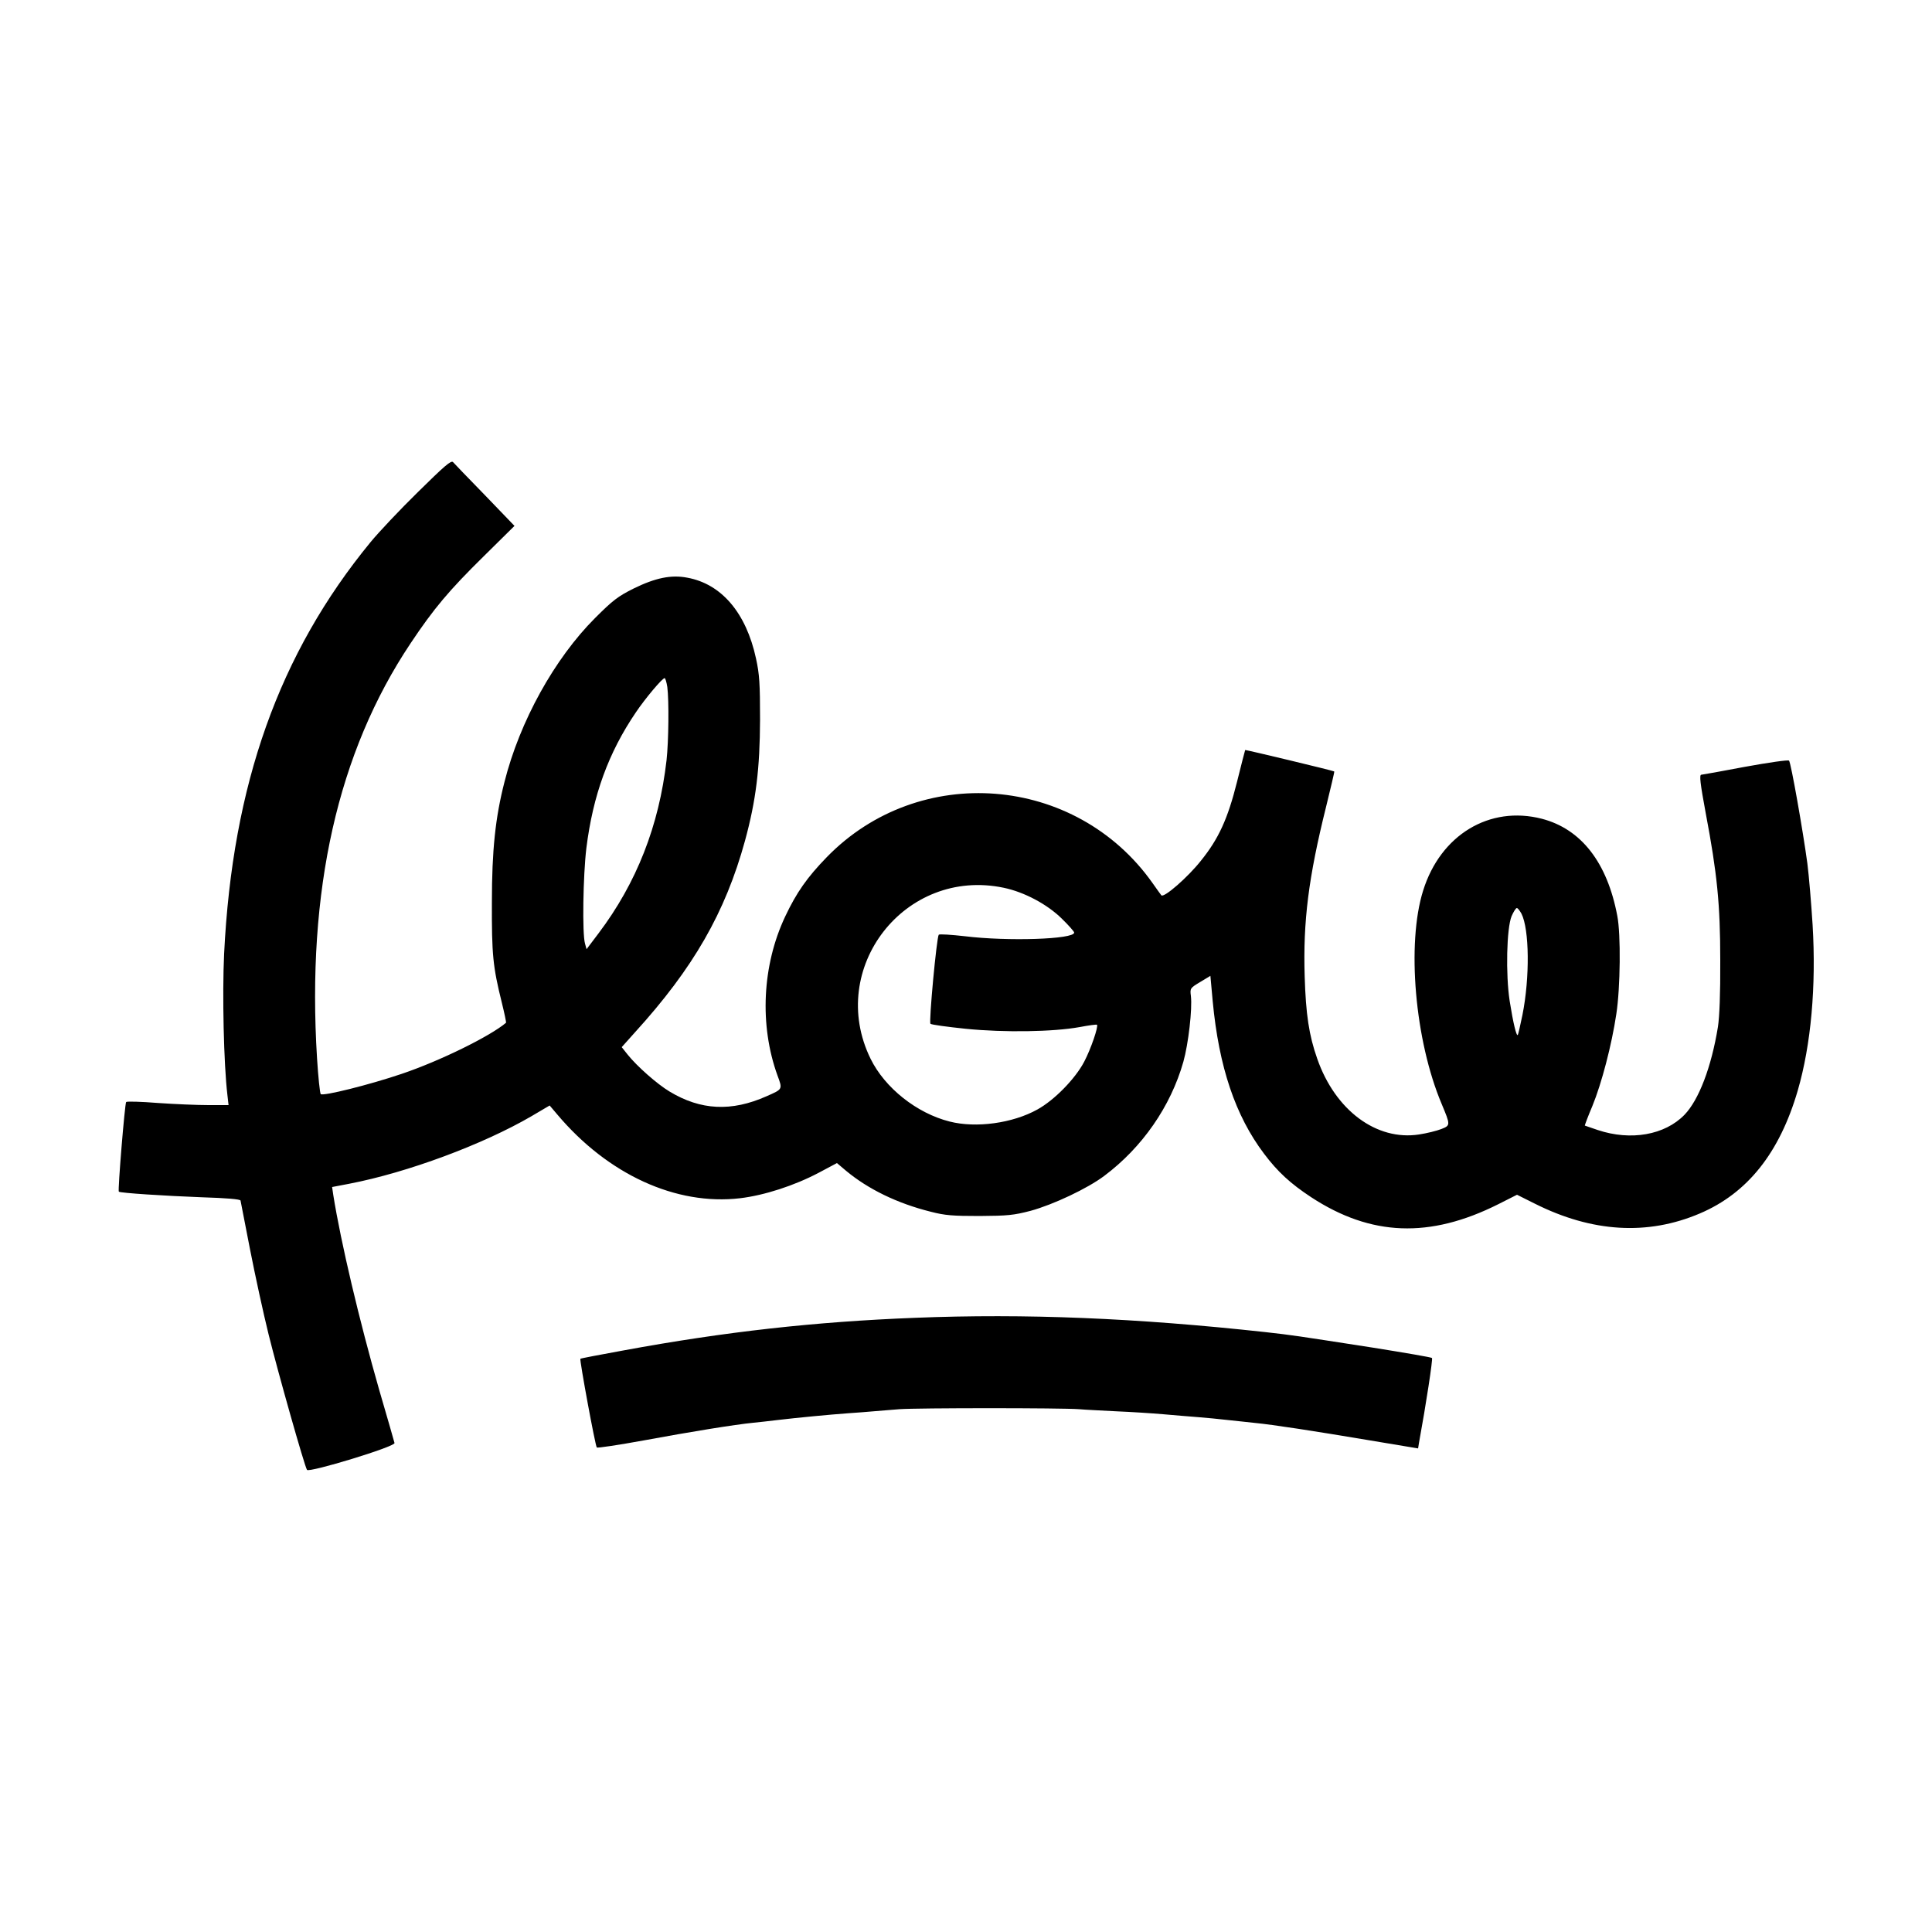
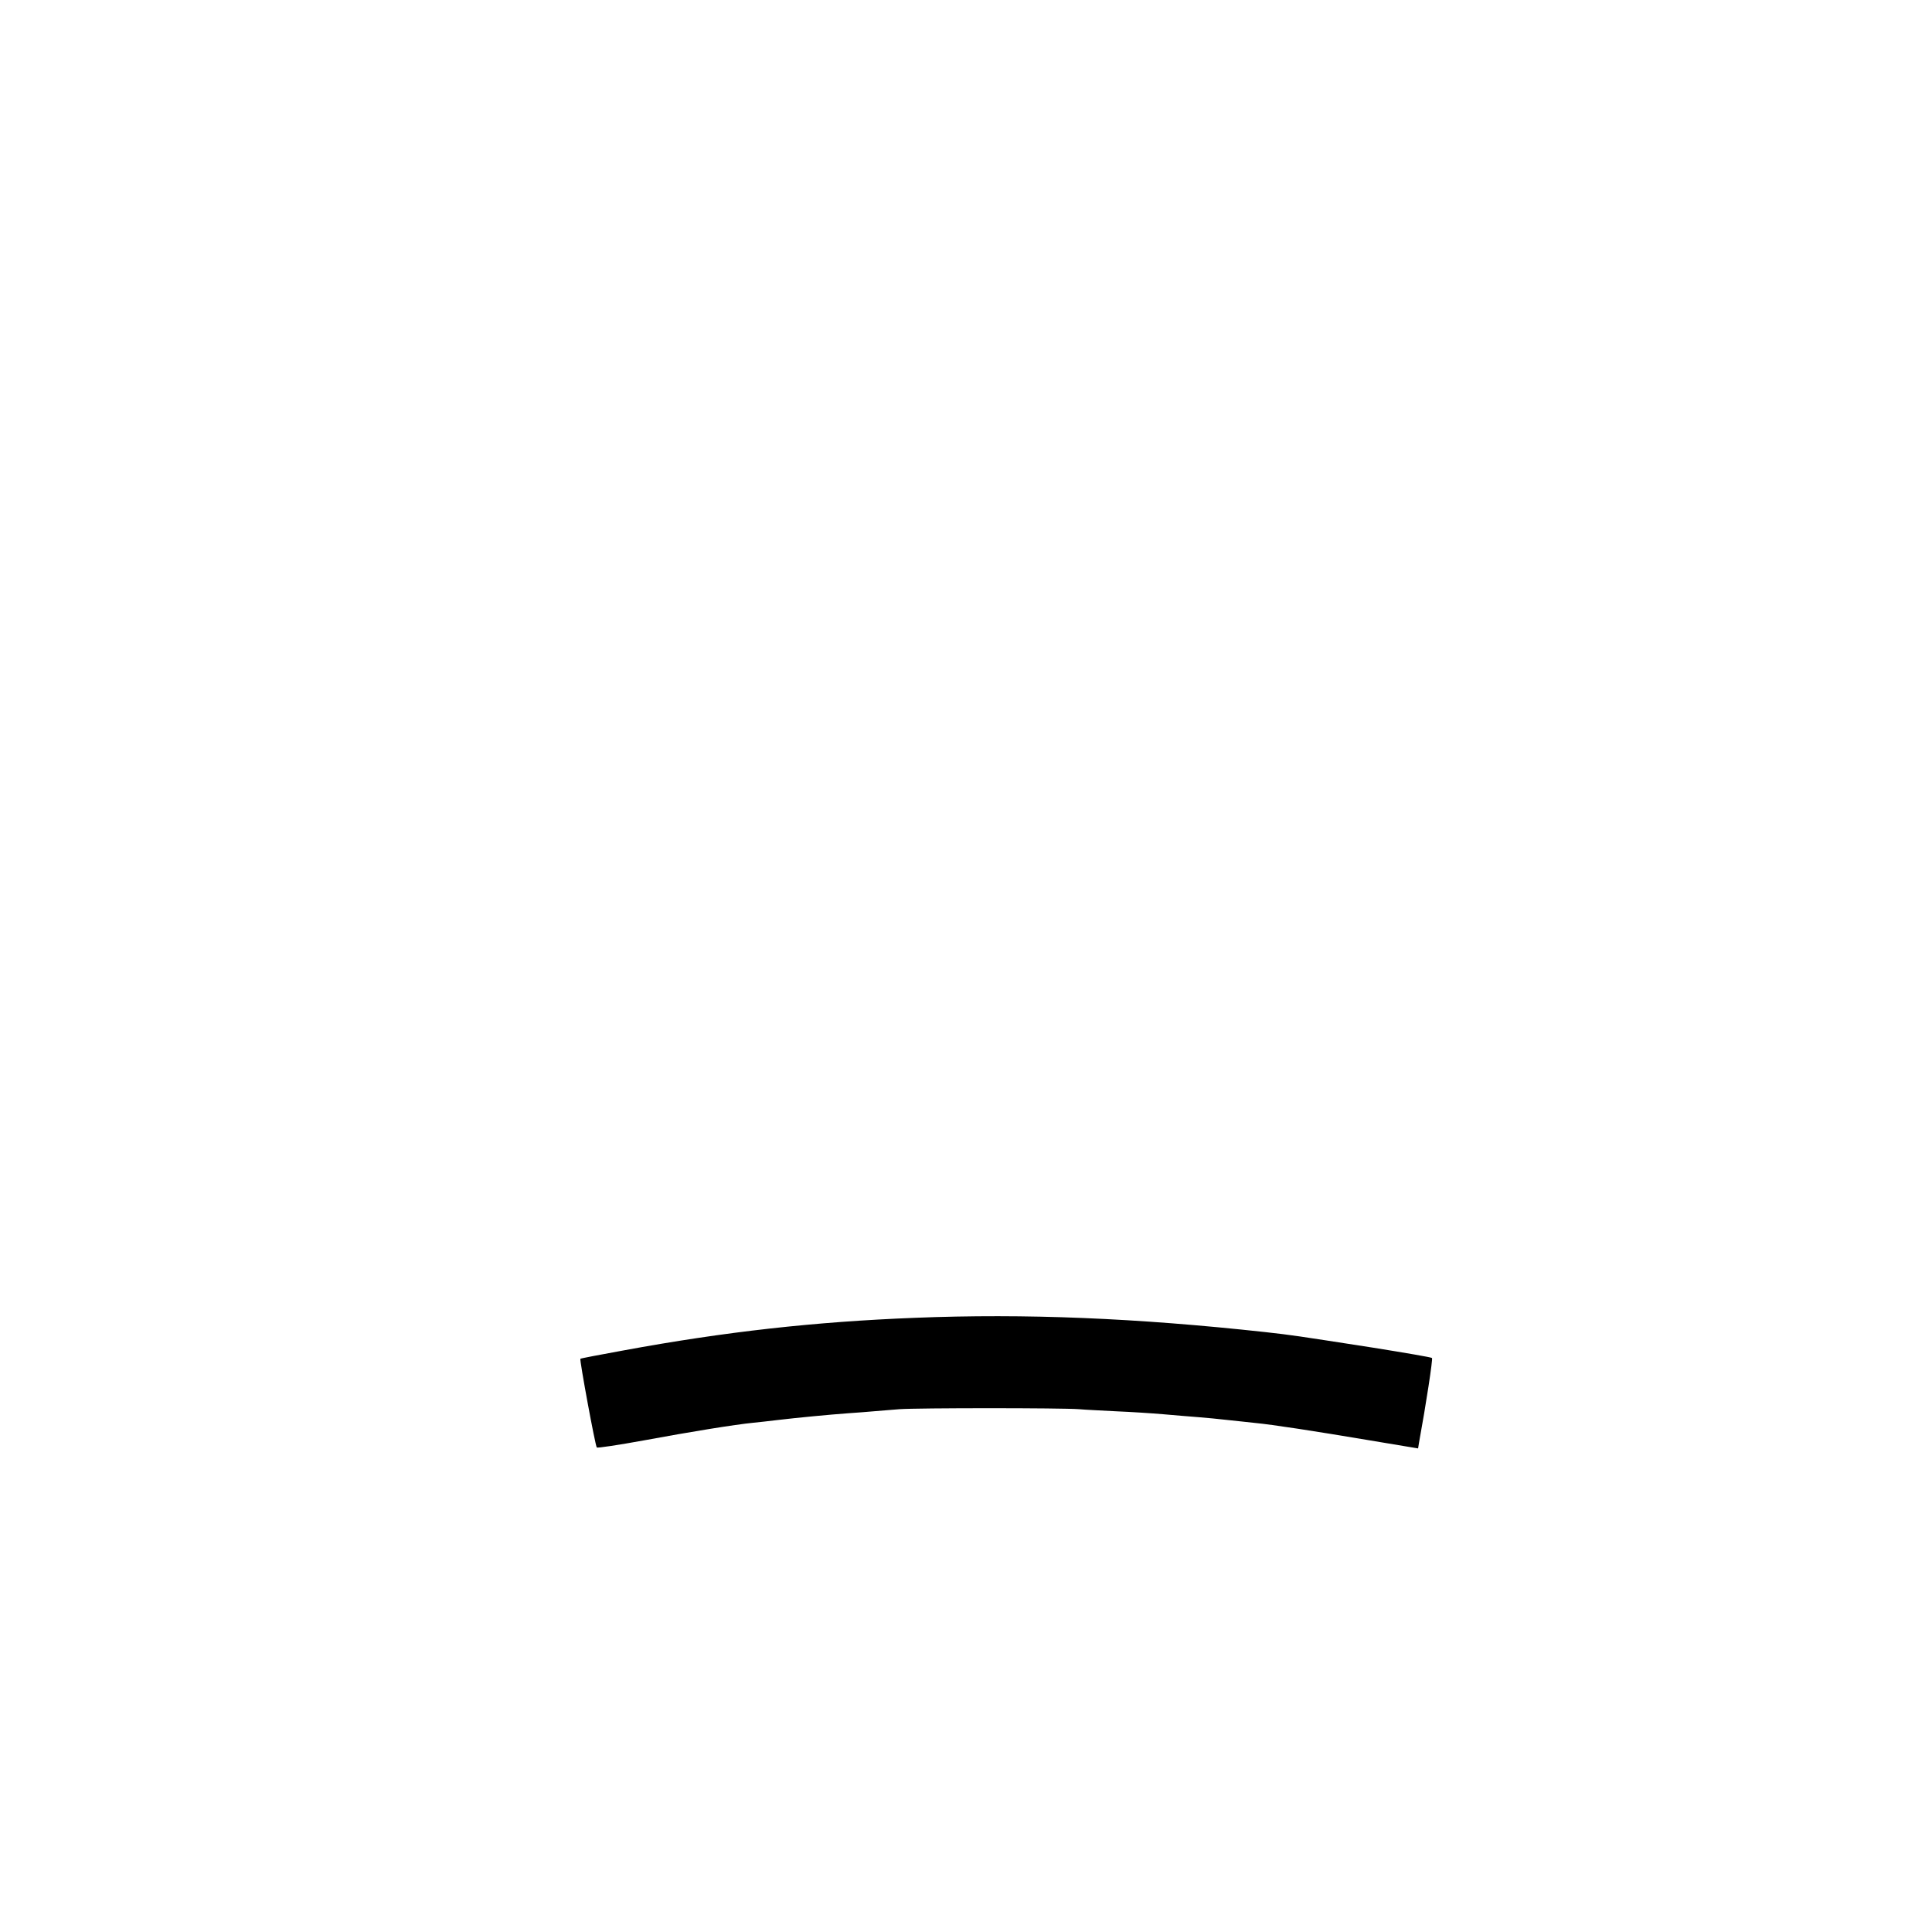
<svg xmlns="http://www.w3.org/2000/svg" version="1.0" width="1000pt" height="1000pt" viewBox="0 0 1000 1000" preserveAspectRatio="xMidYMid meet">
  <g transform="translate(0,1000) scale(0.1,-0.1)" fill="#000000" stroke="none">
-     <path d="M2163 7453 c-94 -92 -204 -209 -245 -259 -474 -577 -715 -1255 -758 -2131 -10 -209 -2 -570 17 -730 l6 -53 -104 0 c-57 0 -175 5 -262 11 -86 7 -161 9 -164 5 -7 -7 -44 -458 -38 -464 6 -7 242 -22 428 -29 130 -4 200 -10 202 -17 1 -6 23 -119 49 -252 26 -133 69 -331 96 -440 49 -198 186 -682 199 -702 10 -16 457 120 453 139 -2 8 -37 131 -79 274 -103 359 -199 765 -238 1010 l-6 41 89 17 c301 58 691 203 942 349 l95 56 39 -46 c262 -311 615 -473 947 -434 125 15 280 65 407 132 l94 50 46 -39 c115 -96 267 -170 440 -213 73 -19 114 -22 252 -22 146 1 177 4 265 27 117 32 295 116 381 181 196 147 343 358 409 590 26 93 47 273 39 341 -5 39 -4 41 48 72 l53 32 12 -132 c32 -339 117 -592 266 -789 70 -93 136 -154 244 -225 309 -202 613 -214 968 -36 l97 49 92 -46 c297 -149 584 -166 854 -51 247 105 413 314 507 636 69 238 96 540 77 858 -7 111 -19 254 -27 317 -22 164 -85 523 -95 533 -4 5 -107 -10 -228 -32 -121 -23 -222 -41 -226 -41 -11 0 -6 -44 23 -200 59 -312 75 -471 75 -760 1 -174 -4 -292 -12 -345 -34 -209 -99 -378 -173 -455 -102 -105 -278 -136 -449 -79 -36 12 -66 23 -67 23 -1 1 16 47 39 101 48 117 100 316 124 476 21 136 24 413 5 509 -52 276 -187 449 -390 502 -271 70 -525 -83 -615 -372 -86 -274 -43 -775 96 -1104 46 -110 46 -111 -2 -130 -23 -9 -75 -22 -115 -28 -220 -34 -434 125 -527 392 -43 122 -59 230 -65 426 -9 285 20 514 111 879 24 99 44 181 42 182 -4 4 -459 113 -461 111 -1 -2 -20 -75 -42 -164 -48 -192 -95 -295 -187 -409 -68 -86 -192 -194 -205 -179 -4 5 -25 34 -46 64 -397 561 -1208 625 -1686 133 -101 -104 -156 -182 -215 -307 -119 -252 -134 -562 -40 -822 27 -73 28 -71 -56 -108 -182 -81 -341 -73 -502 24 -65 39 -169 131 -217 191 l-31 39 68 76 c303 333 468 621 570 992 57 209 77 373 78 627 0 187 -3 235 -21 317 -51 236 -179 386 -356 418 -83 16 -165 -1 -277 -56 -82 -41 -108 -61 -200 -153 -210 -210 -390 -535 -469 -849 -47 -183 -65 -353 -65 -622 -1 -270 5 -333 51 -518 14 -57 24 -104 22 -106 -83 -70 -341 -197 -539 -264 -168 -57 -409 -117 -420 -105 -4 4 -13 88 -19 185 -54 868 107 1584 484 2148 120 180 199 274 379 451 l159 157 -153 159 c-85 87 -159 164 -165 171 -10 11 -46 -21 -182 -155z m1291 -1009 c9 -71 7 -278 -4 -379 -39 -339 -155 -635 -352 -896 l-62 -82 -8 29 c-15 51 -10 353 7 494 34 273 114 494 257 704 47 70 136 176 148 176 4 0 10 -21 14 -46z m1741 -1039 c106 -22 225 -85 301 -160 35 -34 64 -67 64 -72 0 -35 -345 -46 -565 -19 -71 8 -132 12 -136 8 -11 -13 -52 -453 -43 -461 5 -5 87 -16 183 -26 201 -20 452 -16 590 9 47 9 86 14 89 12 8 -9 -31 -124 -66 -191 -46 -88 -154 -199 -243 -248 -128 -71 -317 -97 -454 -62 -170 43 -335 174 -409 325 -229 468 178 992 689 885z m2680 -134 c41 -81 44 -330 5 -525 -11 -54 -22 -101 -24 -103 -7 -8 -24 62 -42 176 -21 137 -16 376 10 439 10 23 22 42 27 42 5 0 15 -13 24 -29z" />
    <path d="M4735 3179 c-515 -20 -984 -72 -1509 -169 -121 -22 -221 -41 -222 -43 -5 -5 77 -451 85 -459 3 -4 114 13 246 37 232 43 471 82 565 91 25 2 81 9 125 14 101 12 268 28 365 35 41 3 100 7 130 10 30 3 91 7 135 11 93 7 841 7 930 0 33 -3 121 -7 195 -11 74 -3 182 -10 240 -15 58 -5 139 -12 180 -15 41 -3 111 -10 155 -15 44 -5 107 -11 140 -15 94 -9 307 -42 587 -89 l258 -43 5 31 c36 196 72 432 67 437 -4 4 -140 27 -302 53 -419 65 -411 64 -560 81 -667 73 -1243 97 -1815 74z" />
  </g>
</svg>